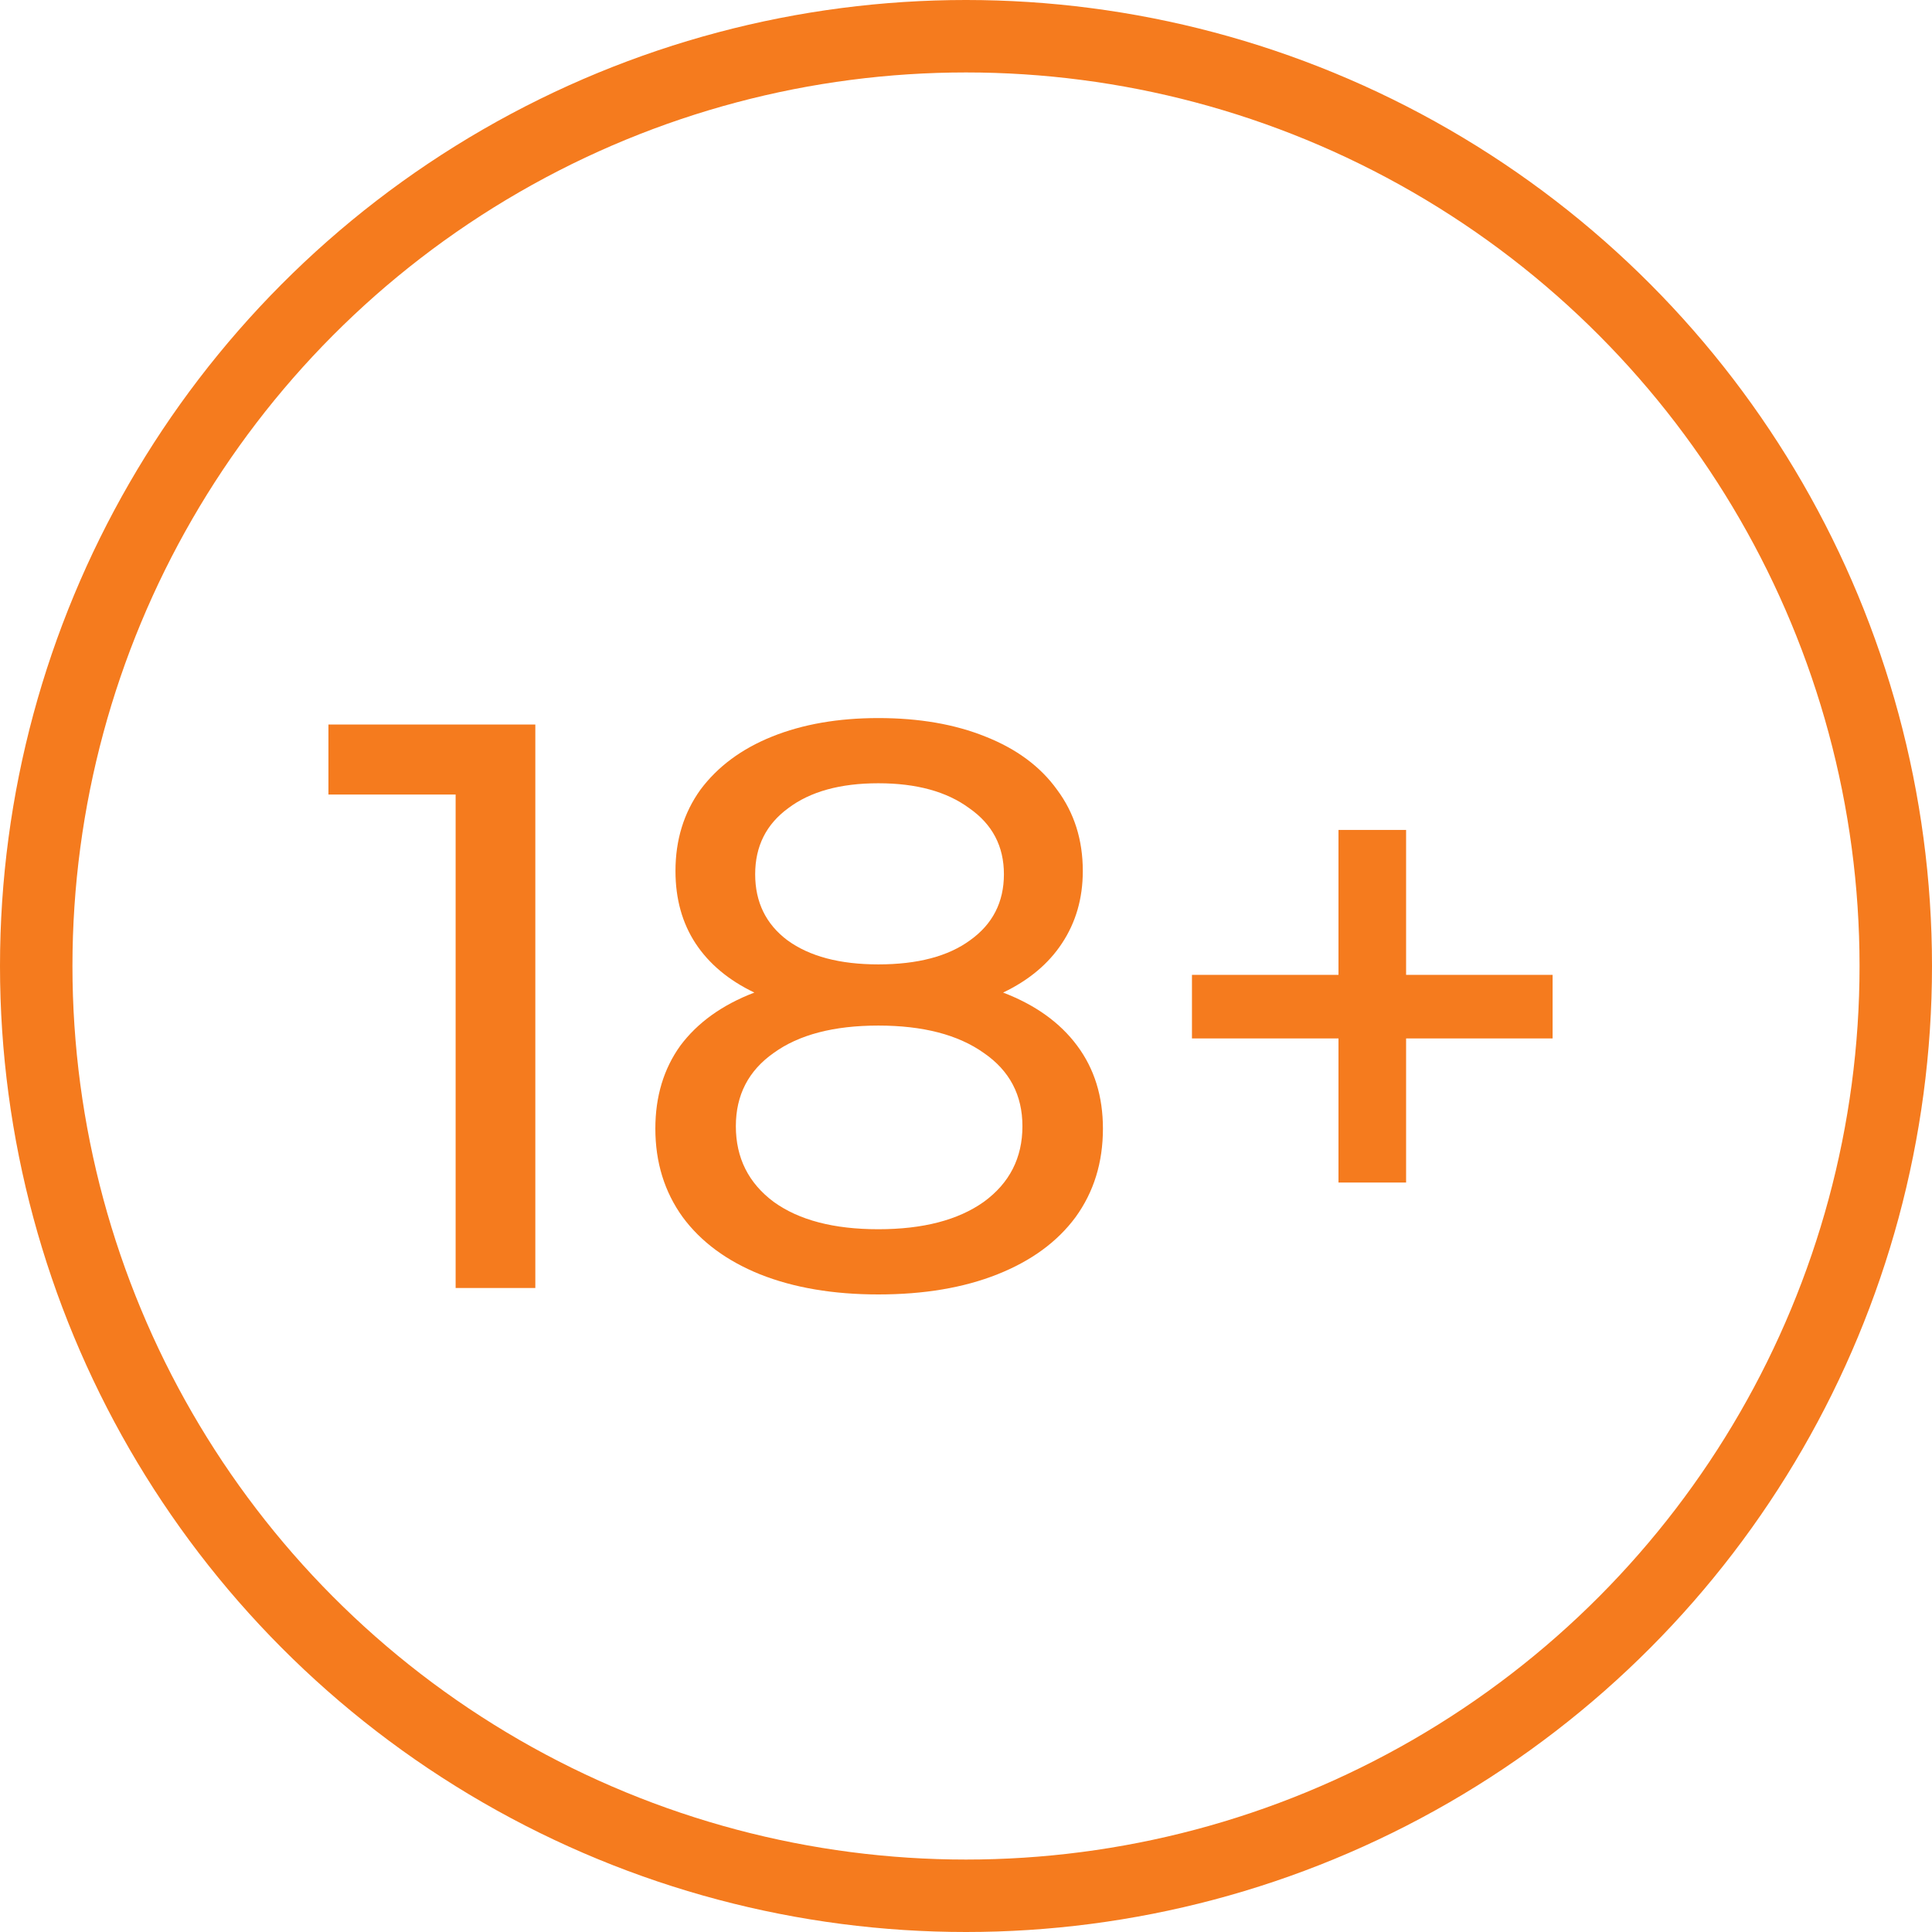
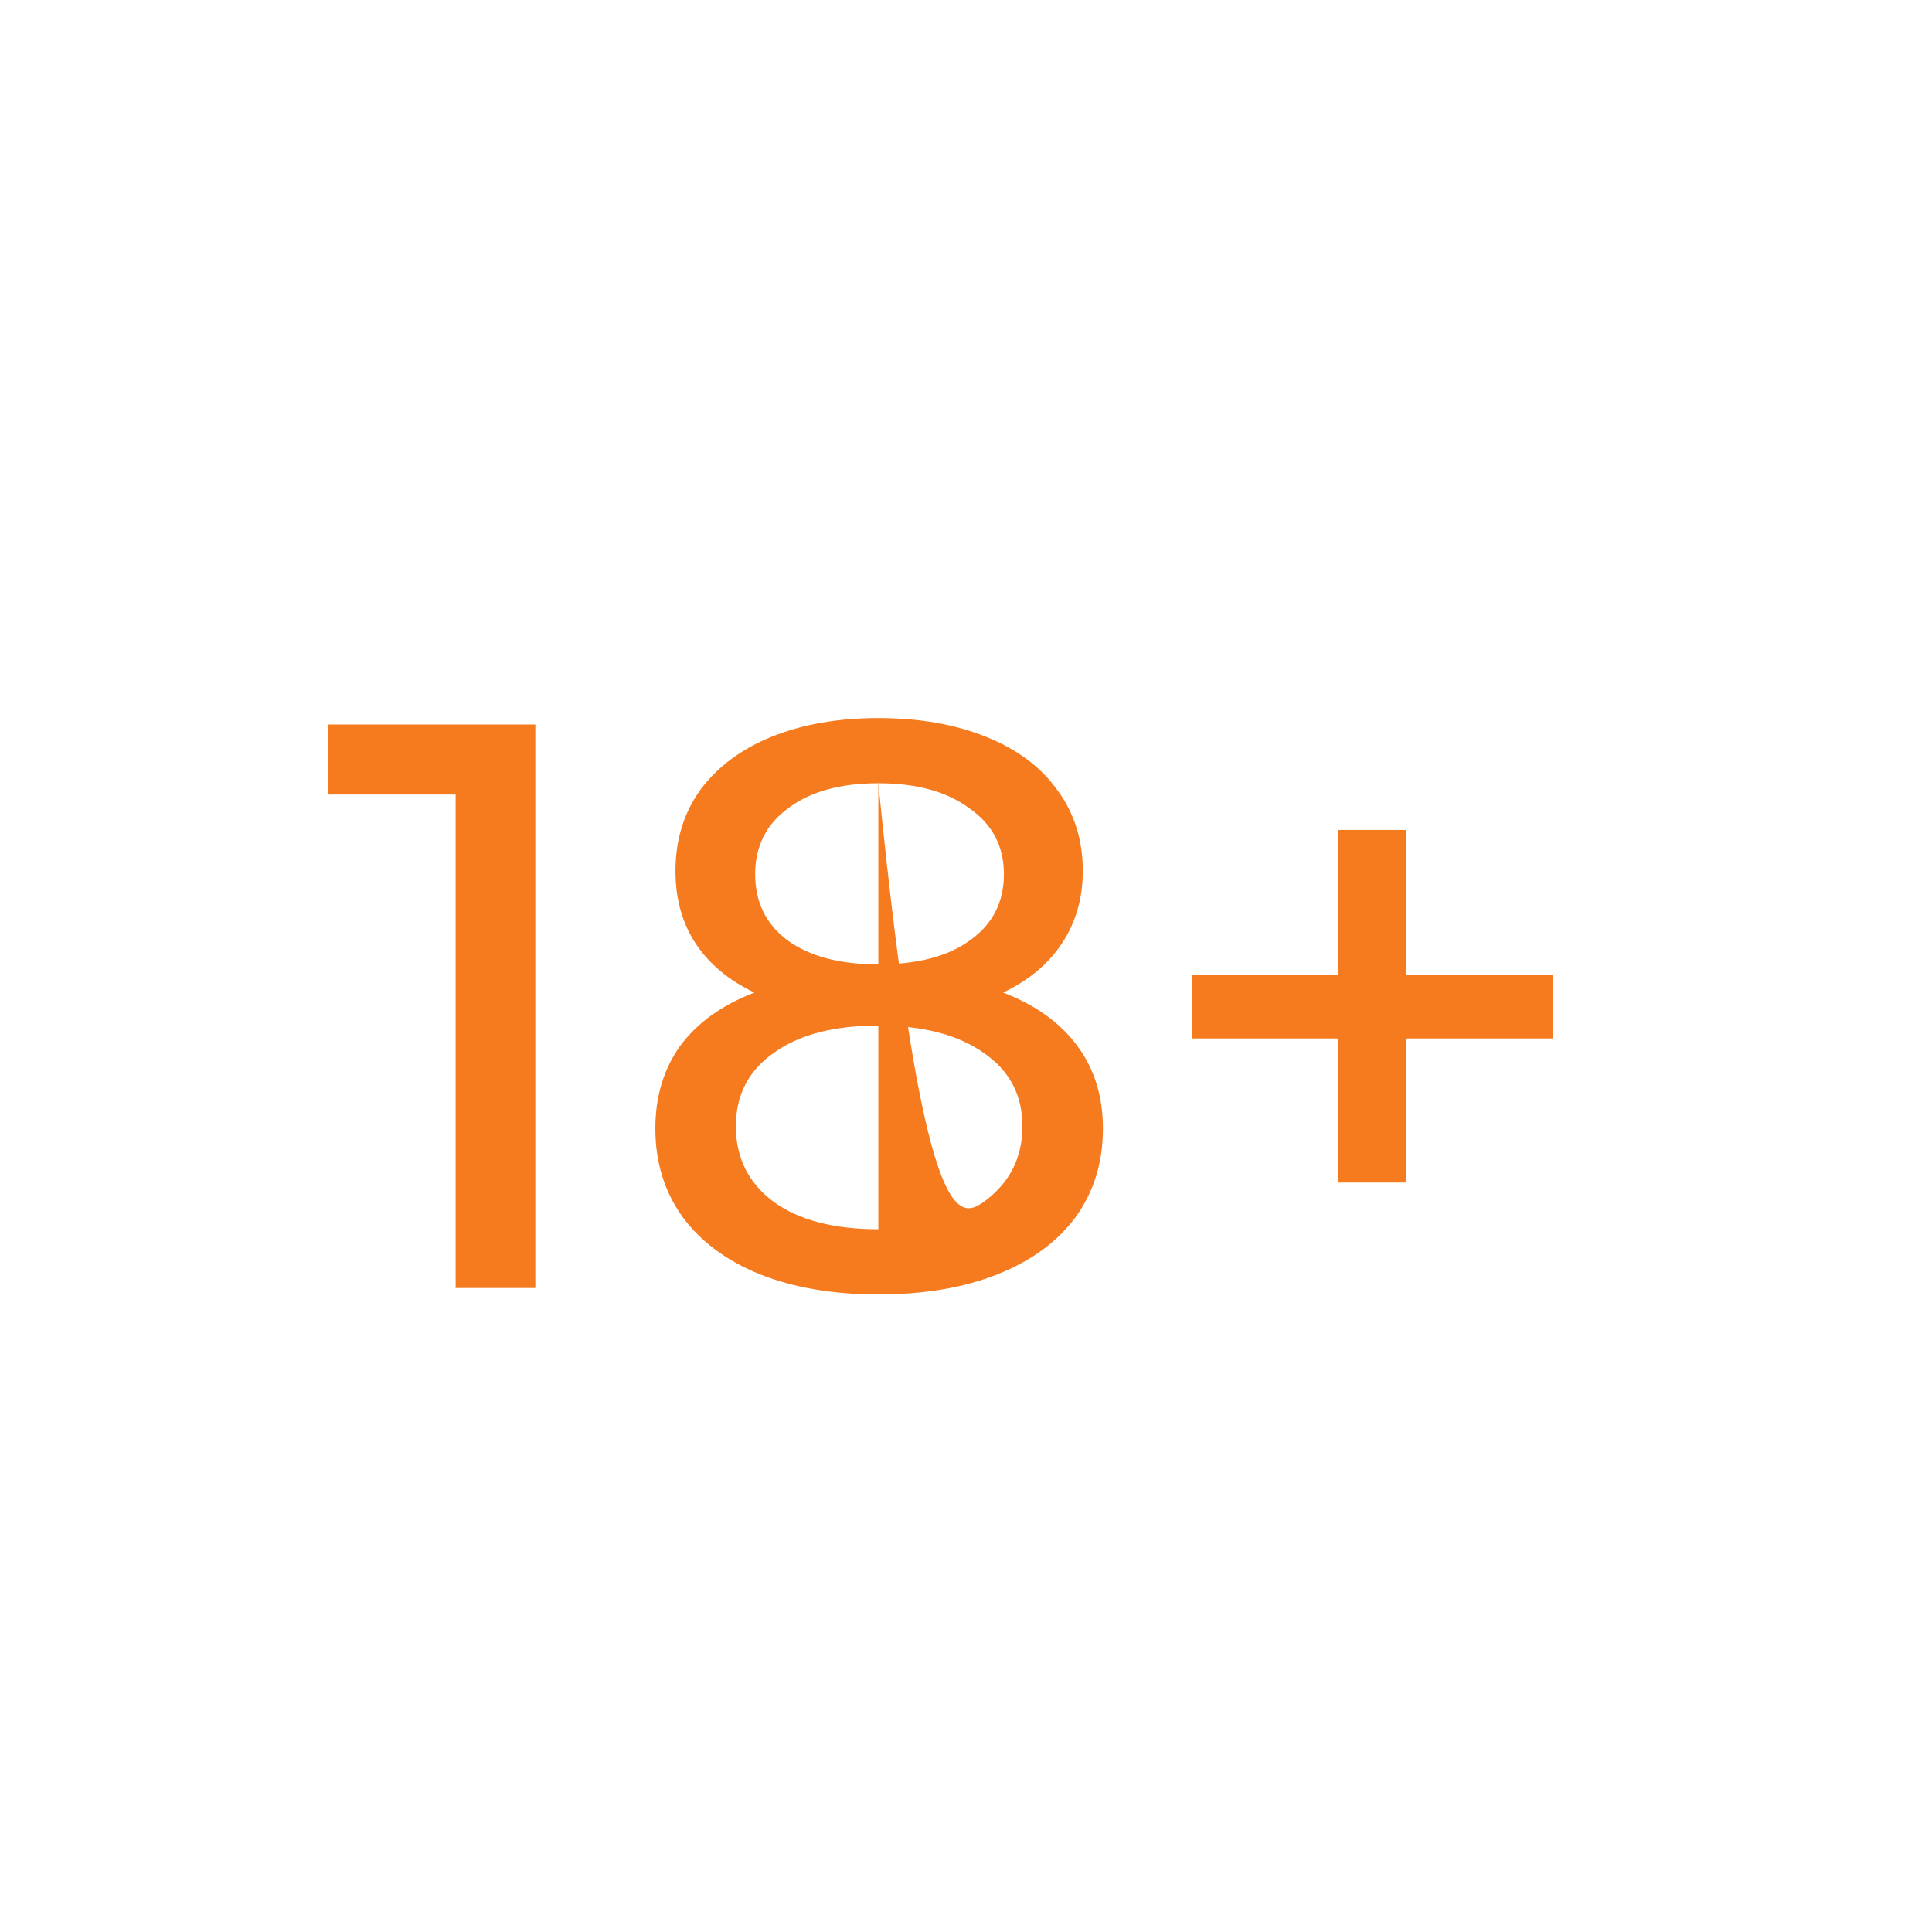
<svg xmlns="http://www.w3.org/2000/svg" width="24" height="24" viewBox="0 0 24 24" fill="none">
-   <path d="M6.65 9V16H5.66V9.87H4.08V9H6.65ZM12.461 12.33C12.861 12.483 13.168 12.703 13.381 12.99C13.595 13.277 13.701 13.62 13.701 14.02C13.701 14.44 13.588 14.807 13.361 15.12C13.134 15.427 12.811 15.663 12.391 15.83C11.971 15.997 11.478 16.08 10.911 16.08C10.351 16.08 9.861 15.997 9.441 15.83C9.028 15.663 8.708 15.427 8.481 15.12C8.255 14.807 8.141 14.44 8.141 14.02C8.141 13.62 8.245 13.277 8.451 12.99C8.665 12.703 8.971 12.483 9.371 12.33C9.051 12.177 8.808 11.973 8.641 11.72C8.475 11.467 8.391 11.167 8.391 10.82C8.391 10.433 8.495 10.097 8.701 9.81C8.915 9.523 9.211 9.303 9.591 9.15C9.971 8.997 10.411 8.92 10.911 8.92C11.418 8.92 11.861 8.997 12.241 9.15C12.628 9.303 12.925 9.523 13.131 9.81C13.345 10.097 13.451 10.433 13.451 10.82C13.451 11.16 13.364 11.46 13.191 11.72C13.024 11.973 12.781 12.177 12.461 12.33ZM10.911 9.73C10.438 9.73 10.065 9.833 9.791 10.04C9.518 10.24 9.381 10.513 9.381 10.86C9.381 11.207 9.515 11.48 9.781 11.68C10.055 11.88 10.431 11.98 10.911 11.98C11.398 11.98 11.778 11.88 12.051 11.68C12.331 11.48 12.471 11.207 12.471 10.86C12.471 10.513 12.328 10.24 12.041 10.04C11.761 9.833 11.384 9.73 10.911 9.73ZM10.911 15.27C11.464 15.27 11.901 15.157 12.221 14.93C12.541 14.697 12.701 14.383 12.701 13.99C12.701 13.603 12.541 13.3 12.221 13.08C11.901 12.853 11.464 12.74 10.911 12.74C10.358 12.74 9.925 12.853 9.611 13.08C9.298 13.3 9.141 13.603 9.141 13.99C9.141 14.383 9.298 14.697 9.611 14.93C9.925 15.157 10.358 15.27 10.911 15.27ZM19.287 12.9H17.467V14.69H16.627V12.9H14.807V12.11H16.627V10.31H17.467V12.11H19.287V12.9Z" fill="#F57B1E" />
-   <circle cx="12" cy="12" r="11.55" stroke="#F57B1E" stroke-width="0.9" />
+   <path d="M6.65 9V16H5.66V9.87H4.08V9H6.65ZM12.461 12.33C12.861 12.483 13.168 12.703 13.381 12.99C13.595 13.277 13.701 13.62 13.701 14.02C13.701 14.44 13.588 14.807 13.361 15.12C13.134 15.427 12.811 15.663 12.391 15.83C11.971 15.997 11.478 16.08 10.911 16.08C10.351 16.08 9.861 15.997 9.441 15.83C9.028 15.663 8.708 15.427 8.481 15.12C8.255 14.807 8.141 14.44 8.141 14.02C8.141 13.62 8.245 13.277 8.451 12.99C8.665 12.703 8.971 12.483 9.371 12.33C9.051 12.177 8.808 11.973 8.641 11.72C8.475 11.467 8.391 11.167 8.391 10.82C8.391 10.433 8.495 10.097 8.701 9.81C8.915 9.523 9.211 9.303 9.591 9.15C9.971 8.997 10.411 8.92 10.911 8.92C11.418 8.92 11.861 8.997 12.241 9.15C12.628 9.303 12.925 9.523 13.131 9.81C13.345 10.097 13.451 10.433 13.451 10.82C13.451 11.16 13.364 11.46 13.191 11.72C13.024 11.973 12.781 12.177 12.461 12.33ZM10.911 9.73C10.438 9.73 10.065 9.833 9.791 10.04C9.518 10.24 9.381 10.513 9.381 10.86C9.381 11.207 9.515 11.48 9.781 11.68C10.055 11.88 10.431 11.98 10.911 11.98C11.398 11.98 11.778 11.88 12.051 11.68C12.331 11.48 12.471 11.207 12.471 10.86C12.471 10.513 12.328 10.24 12.041 10.04C11.761 9.833 11.384 9.73 10.911 9.73ZC11.464 15.27 11.901 15.157 12.221 14.93C12.541 14.697 12.701 14.383 12.701 13.99C12.701 13.603 12.541 13.3 12.221 13.08C11.901 12.853 11.464 12.74 10.911 12.74C10.358 12.74 9.925 12.853 9.611 13.08C9.298 13.3 9.141 13.603 9.141 13.99C9.141 14.383 9.298 14.697 9.611 14.93C9.925 15.157 10.358 15.27 10.911 15.27ZM19.287 12.9H17.467V14.69H16.627V12.9H14.807V12.11H16.627V10.31H17.467V12.11H19.287V12.9Z" fill="#F57B1E" />
</svg>